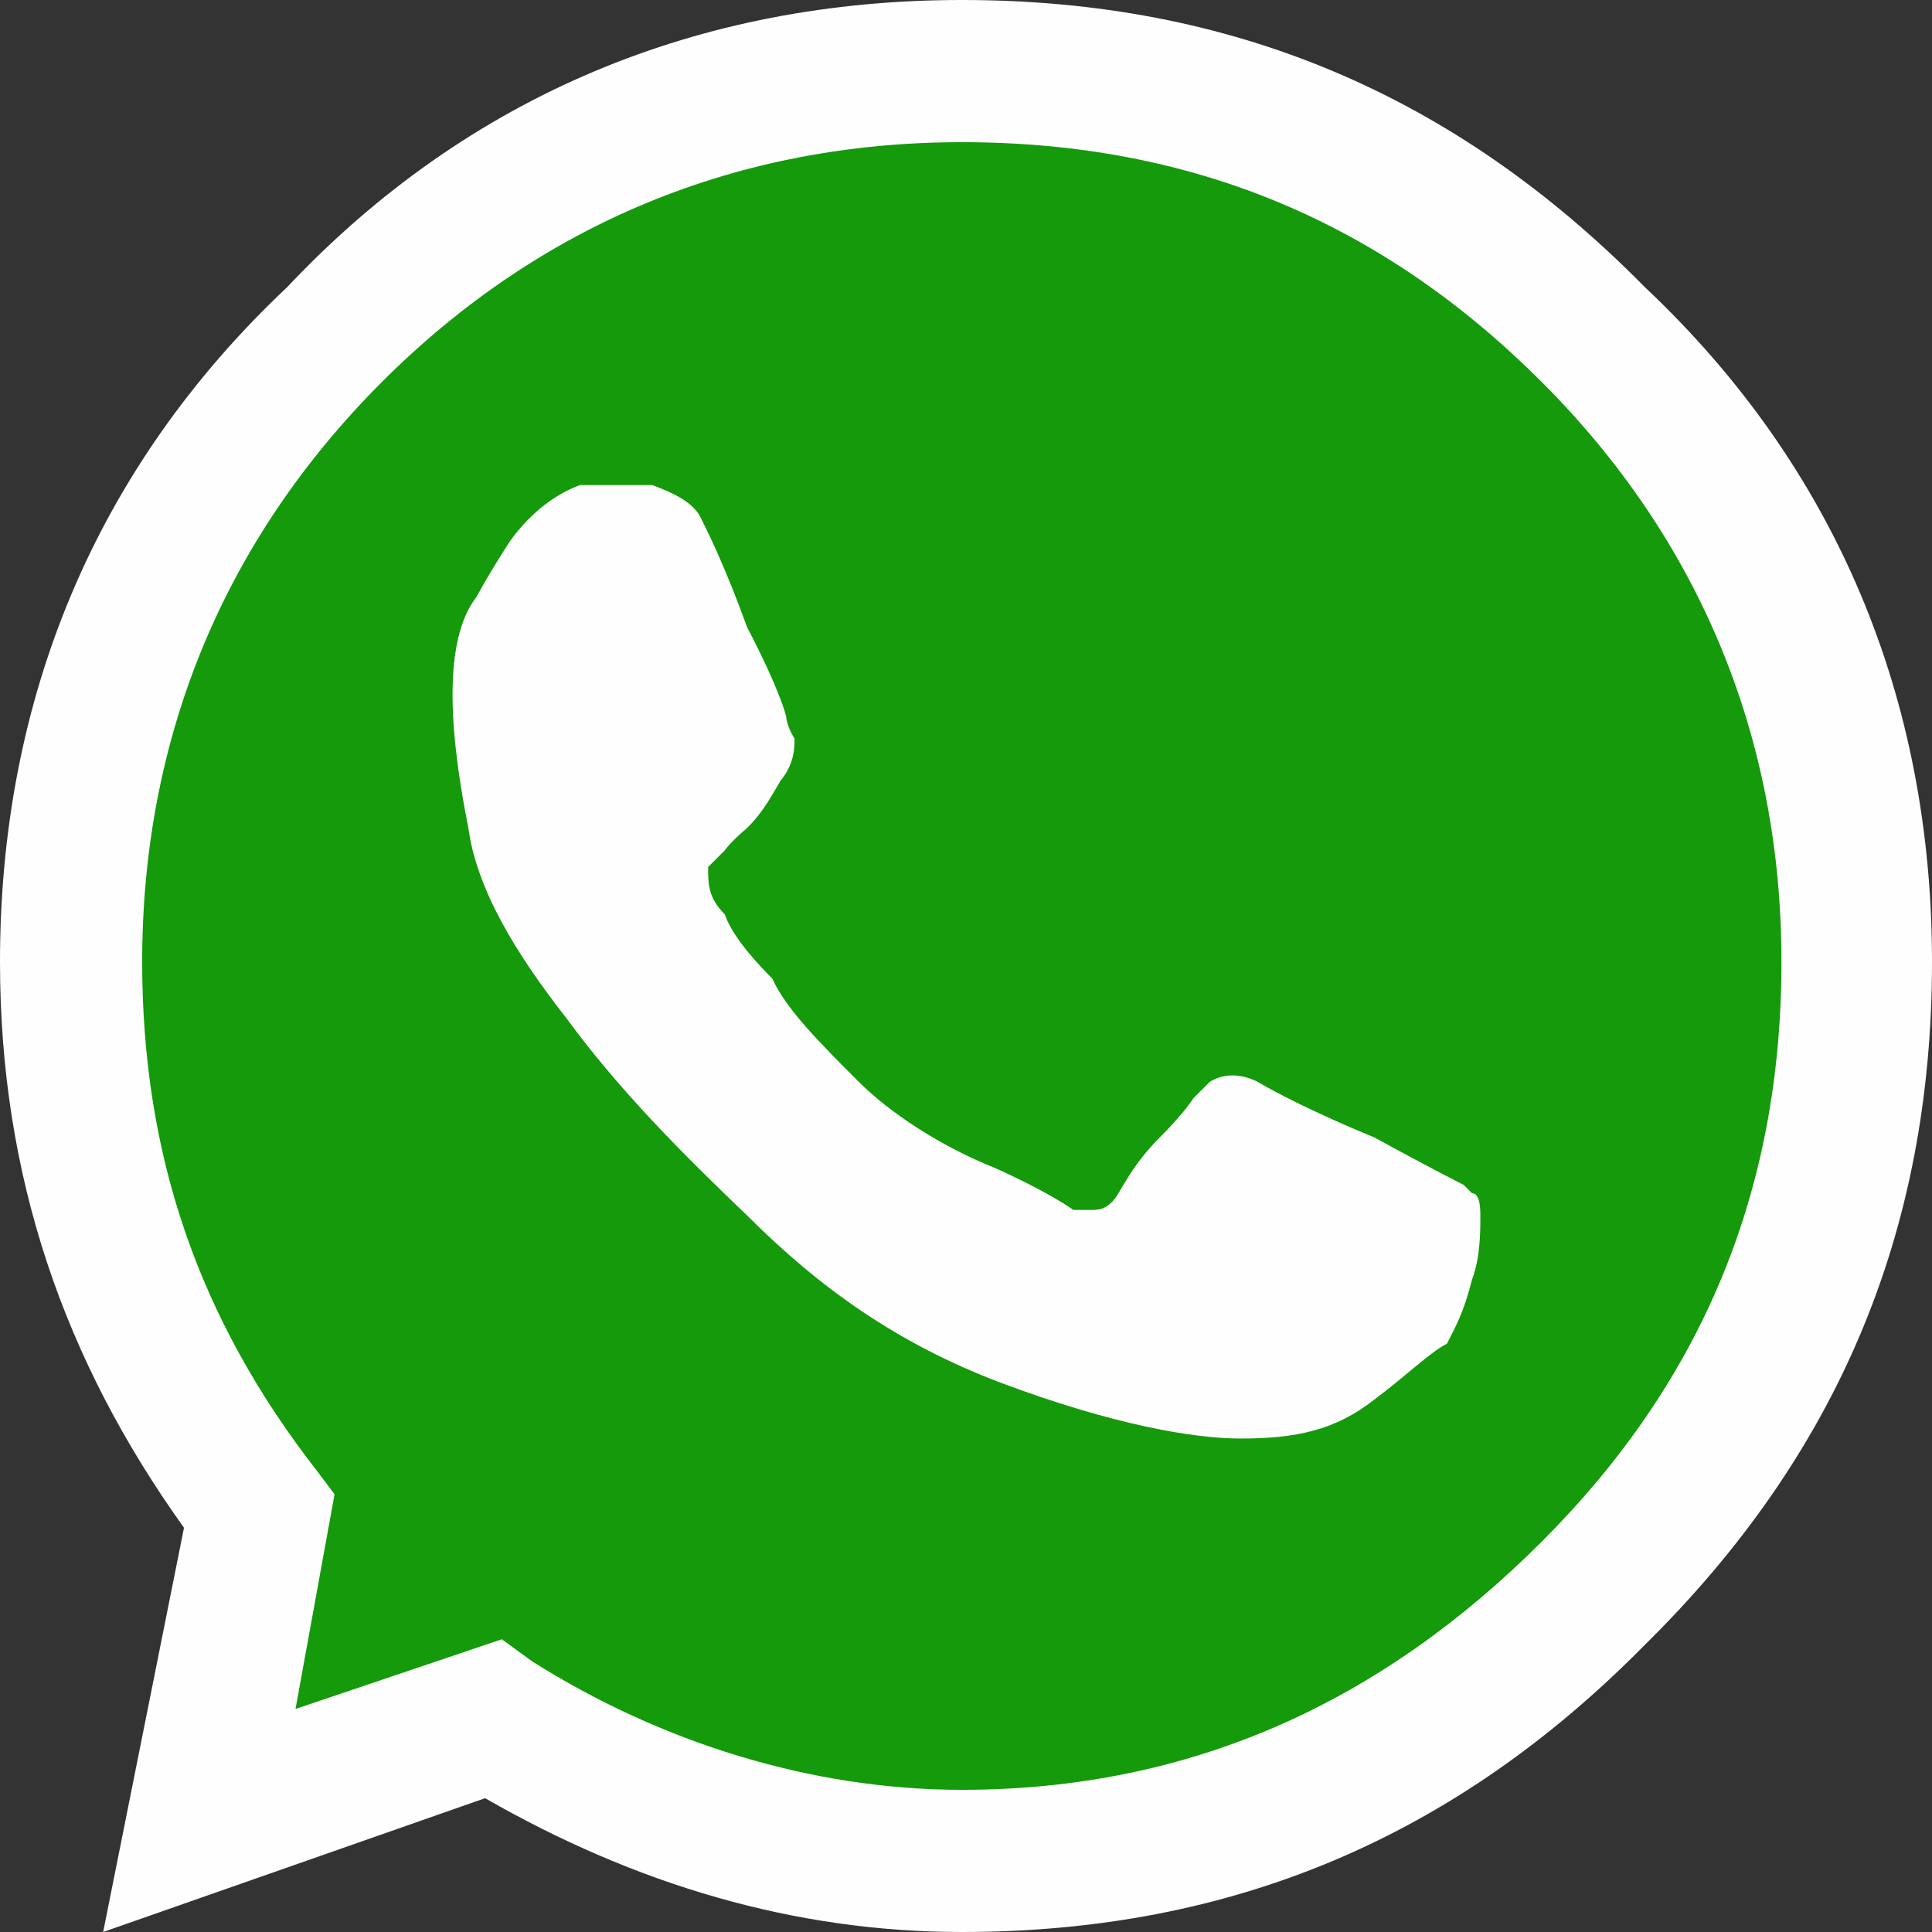
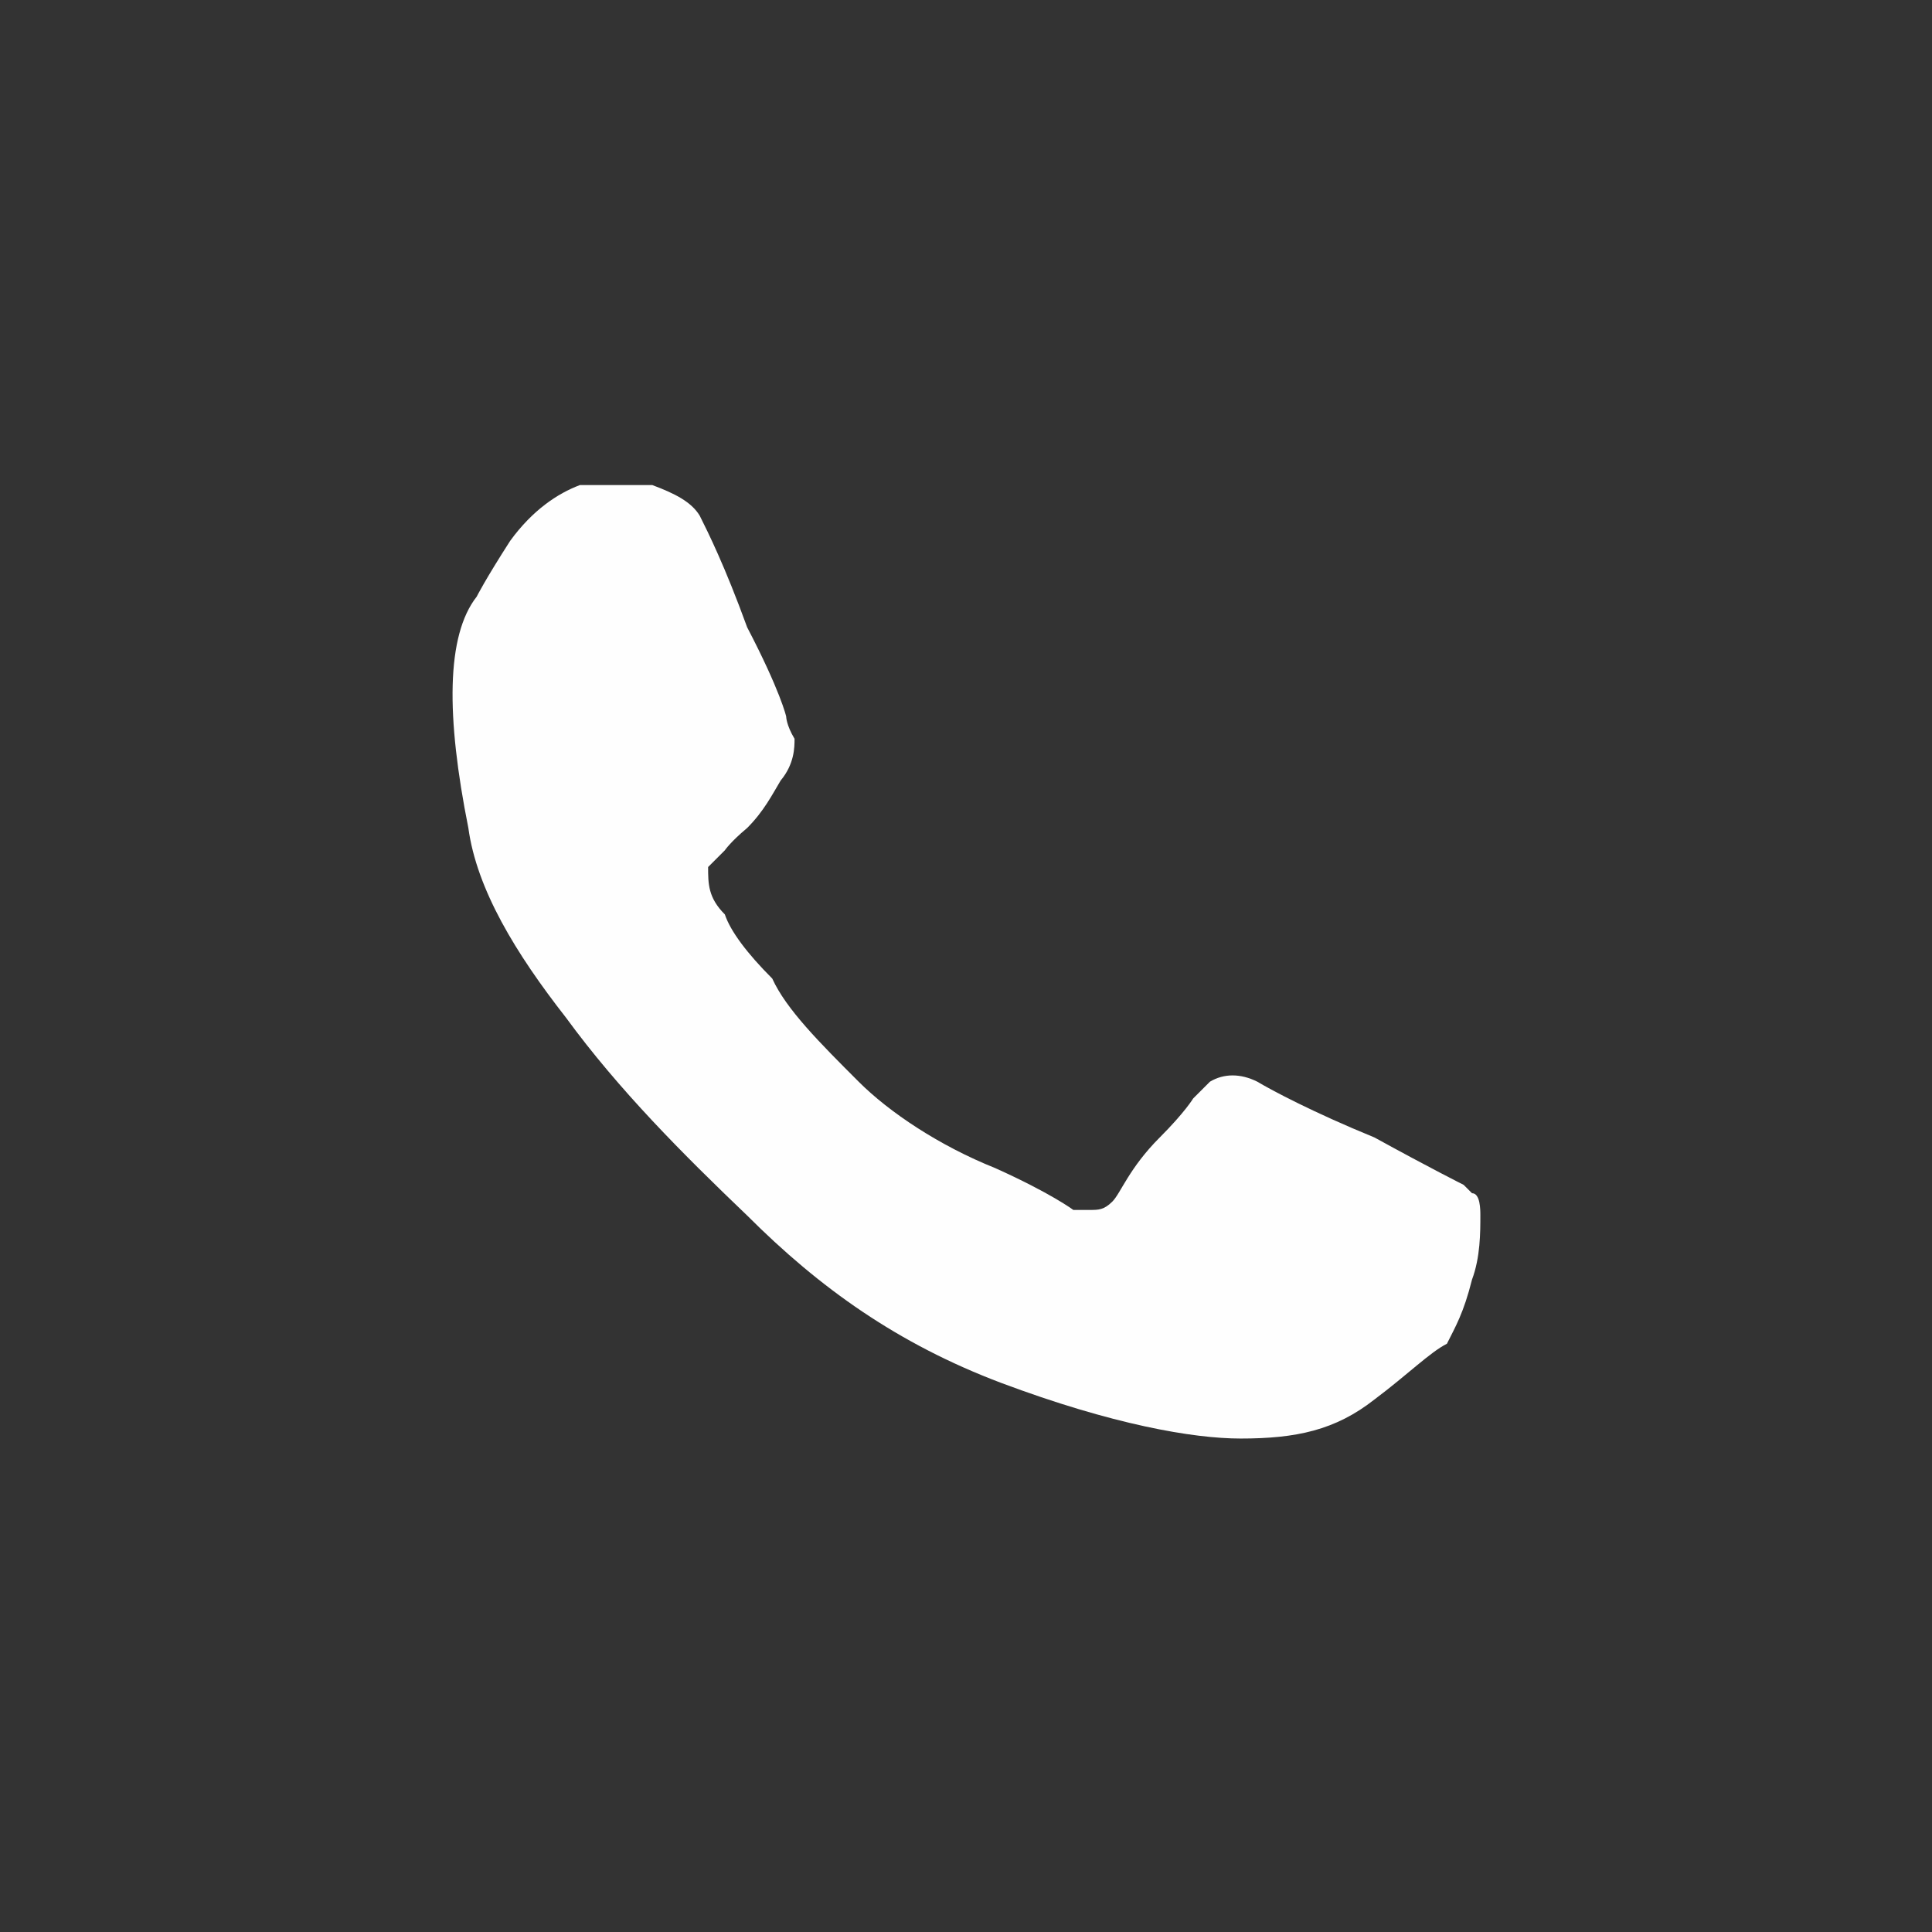
<svg xmlns="http://www.w3.org/2000/svg" xml:space="preserve" width="40px" height="40px" version="1.1" style="shape-rendering:geometricPrecision; text-rendering:geometricPrecision; image-rendering:optimizeQuality; fill-rule:evenodd; clip-rule:evenodd" viewBox="0 0 6.93 6.93">
  <rect x="0" y="0" width="6.93" height="6.93" fill="#333333" stroke="none" />
  <defs>
    <style type="text/css">
   
    .fil1 {fill:#149A0A;fill-rule:nonzero}
    .fil0 {fill:#FEFEFE;fill-rule:nonzero}
   
  </style>
  </defs>
  <g id="Livello_x0020_1">
    <g id="_2040089384752">
      <g id="_2035102426240">
-         <path class="fil0" d="M3.45 6.93c0.97,0 1.77,-0.34 2.45,-1.03 0.69,-0.68 1.03,-1.48 1.03,-2.45 0,-0.94 -0.34,-1.77 -1.03,-2.42 -0.68,-0.69 -1.48,-1.03 -2.45,-1.03 -0.94,0 -1.77,0.34 -2.42,1.03 -0.69,0.65 -1.03,1.48 -1.03,2.42 0,0.77 0.23,1.43 0.66,2.03l-0.29 1.45 1.37 -0.48c0.54,0.31 1.11,0.48 1.71,0.48z" />
-         <path class="fil1" d="M1.8 5.88l-0.74 0.25 0.14 -0.77 -0.06 -0.08c-0.43,-0.55 -0.63,-1.14 -0.63,-1.83 0,-0.8 0.29,-1.51 0.86,-2.08 0.57,-0.57 1.28,-0.86 2.08,-0.86 0.83,0 1.51,0.29 2.08,0.86 0.57,0.57 0.86,1.28 0.86,2.08 0,0.83 -0.29,1.51 -0.86,2.08 -0.57,0.57 -1.25,0.89 -2.08,0.89 -0.54,0 -1.08,-0.17 -1.54,-0.46l-0.11 -0.08 0 0z" />
        <path class="fil0" d="M1.71 2.14c-0.11,0.14 -0.11,0.43 -0.03,0.83 0.03,0.22 0.17,0.45 0.35,0.68 0.19,0.26 0.42,0.49 0.65,0.71 0.26,0.26 0.54,0.46 0.91,0.6 0.4,0.15 0.69,0.2 0.86,0.2 0.2,0 0.34,-0.03 0.48,-0.14 0.12,-0.09 0.2,-0.17 0.26,-0.2 0.03,-0.06 0.06,-0.11 0.09,-0.23 0.03,-0.08 0.03,-0.17 0.03,-0.23 0,-0.02 0,-0.08 -0.03,-0.08 -0.03,-0.03 -0.03,-0.03 -0.03,-0.03 0,0 -0.12,-0.06 -0.32,-0.17 -0.22,-0.09 -0.37,-0.17 -0.42,-0.2 -0.06,-0.03 -0.12,-0.03 -0.17,0 -0.03,0.03 -0.06,0.06 -0.06,0.06 0,0 -0.03,0.05 -0.12,0.14 -0.11,0.11 -0.14,0.2 -0.17,0.23 -0.03,0.03 -0.05,0.03 -0.08,0.03 -0.03,0 -0.06,0 -0.06,0 0,0 -0.08,-0.06 -0.28,-0.15 -0.2,-0.08 -0.38,-0.2 -0.49,-0.31 -0.14,-0.14 -0.26,-0.26 -0.31,-0.37 -0.09,-0.09 -0.15,-0.17 -0.17,-0.23 -0.06,-0.06 -0.06,-0.11 -0.06,-0.17 0.03,-0.03 0.06,-0.06 0.06,-0.06 0,0 0.02,-0.03 0.08,-0.08 0.06,-0.06 0.09,-0.12 0.12,-0.17 0.05,-0.06 0.05,-0.12 0.05,-0.15 -0.03,-0.05 -0.03,-0.08 -0.03,-0.08 0,0 -0.02,-0.09 -0.14,-0.32 -0.08,-0.22 -0.14,-0.34 -0.17,-0.4 -0.03,-0.05 -0.09,-0.08 -0.17,-0.11 -0.09,0 -0.17,0 -0.26,0 -0.08,0.03 -0.17,0.09 -0.25,0.2 -0.09,0.14 -0.12,0.2 -0.12,0.2l0 0z" />
      </g>
    </g>
  </g>
</svg>